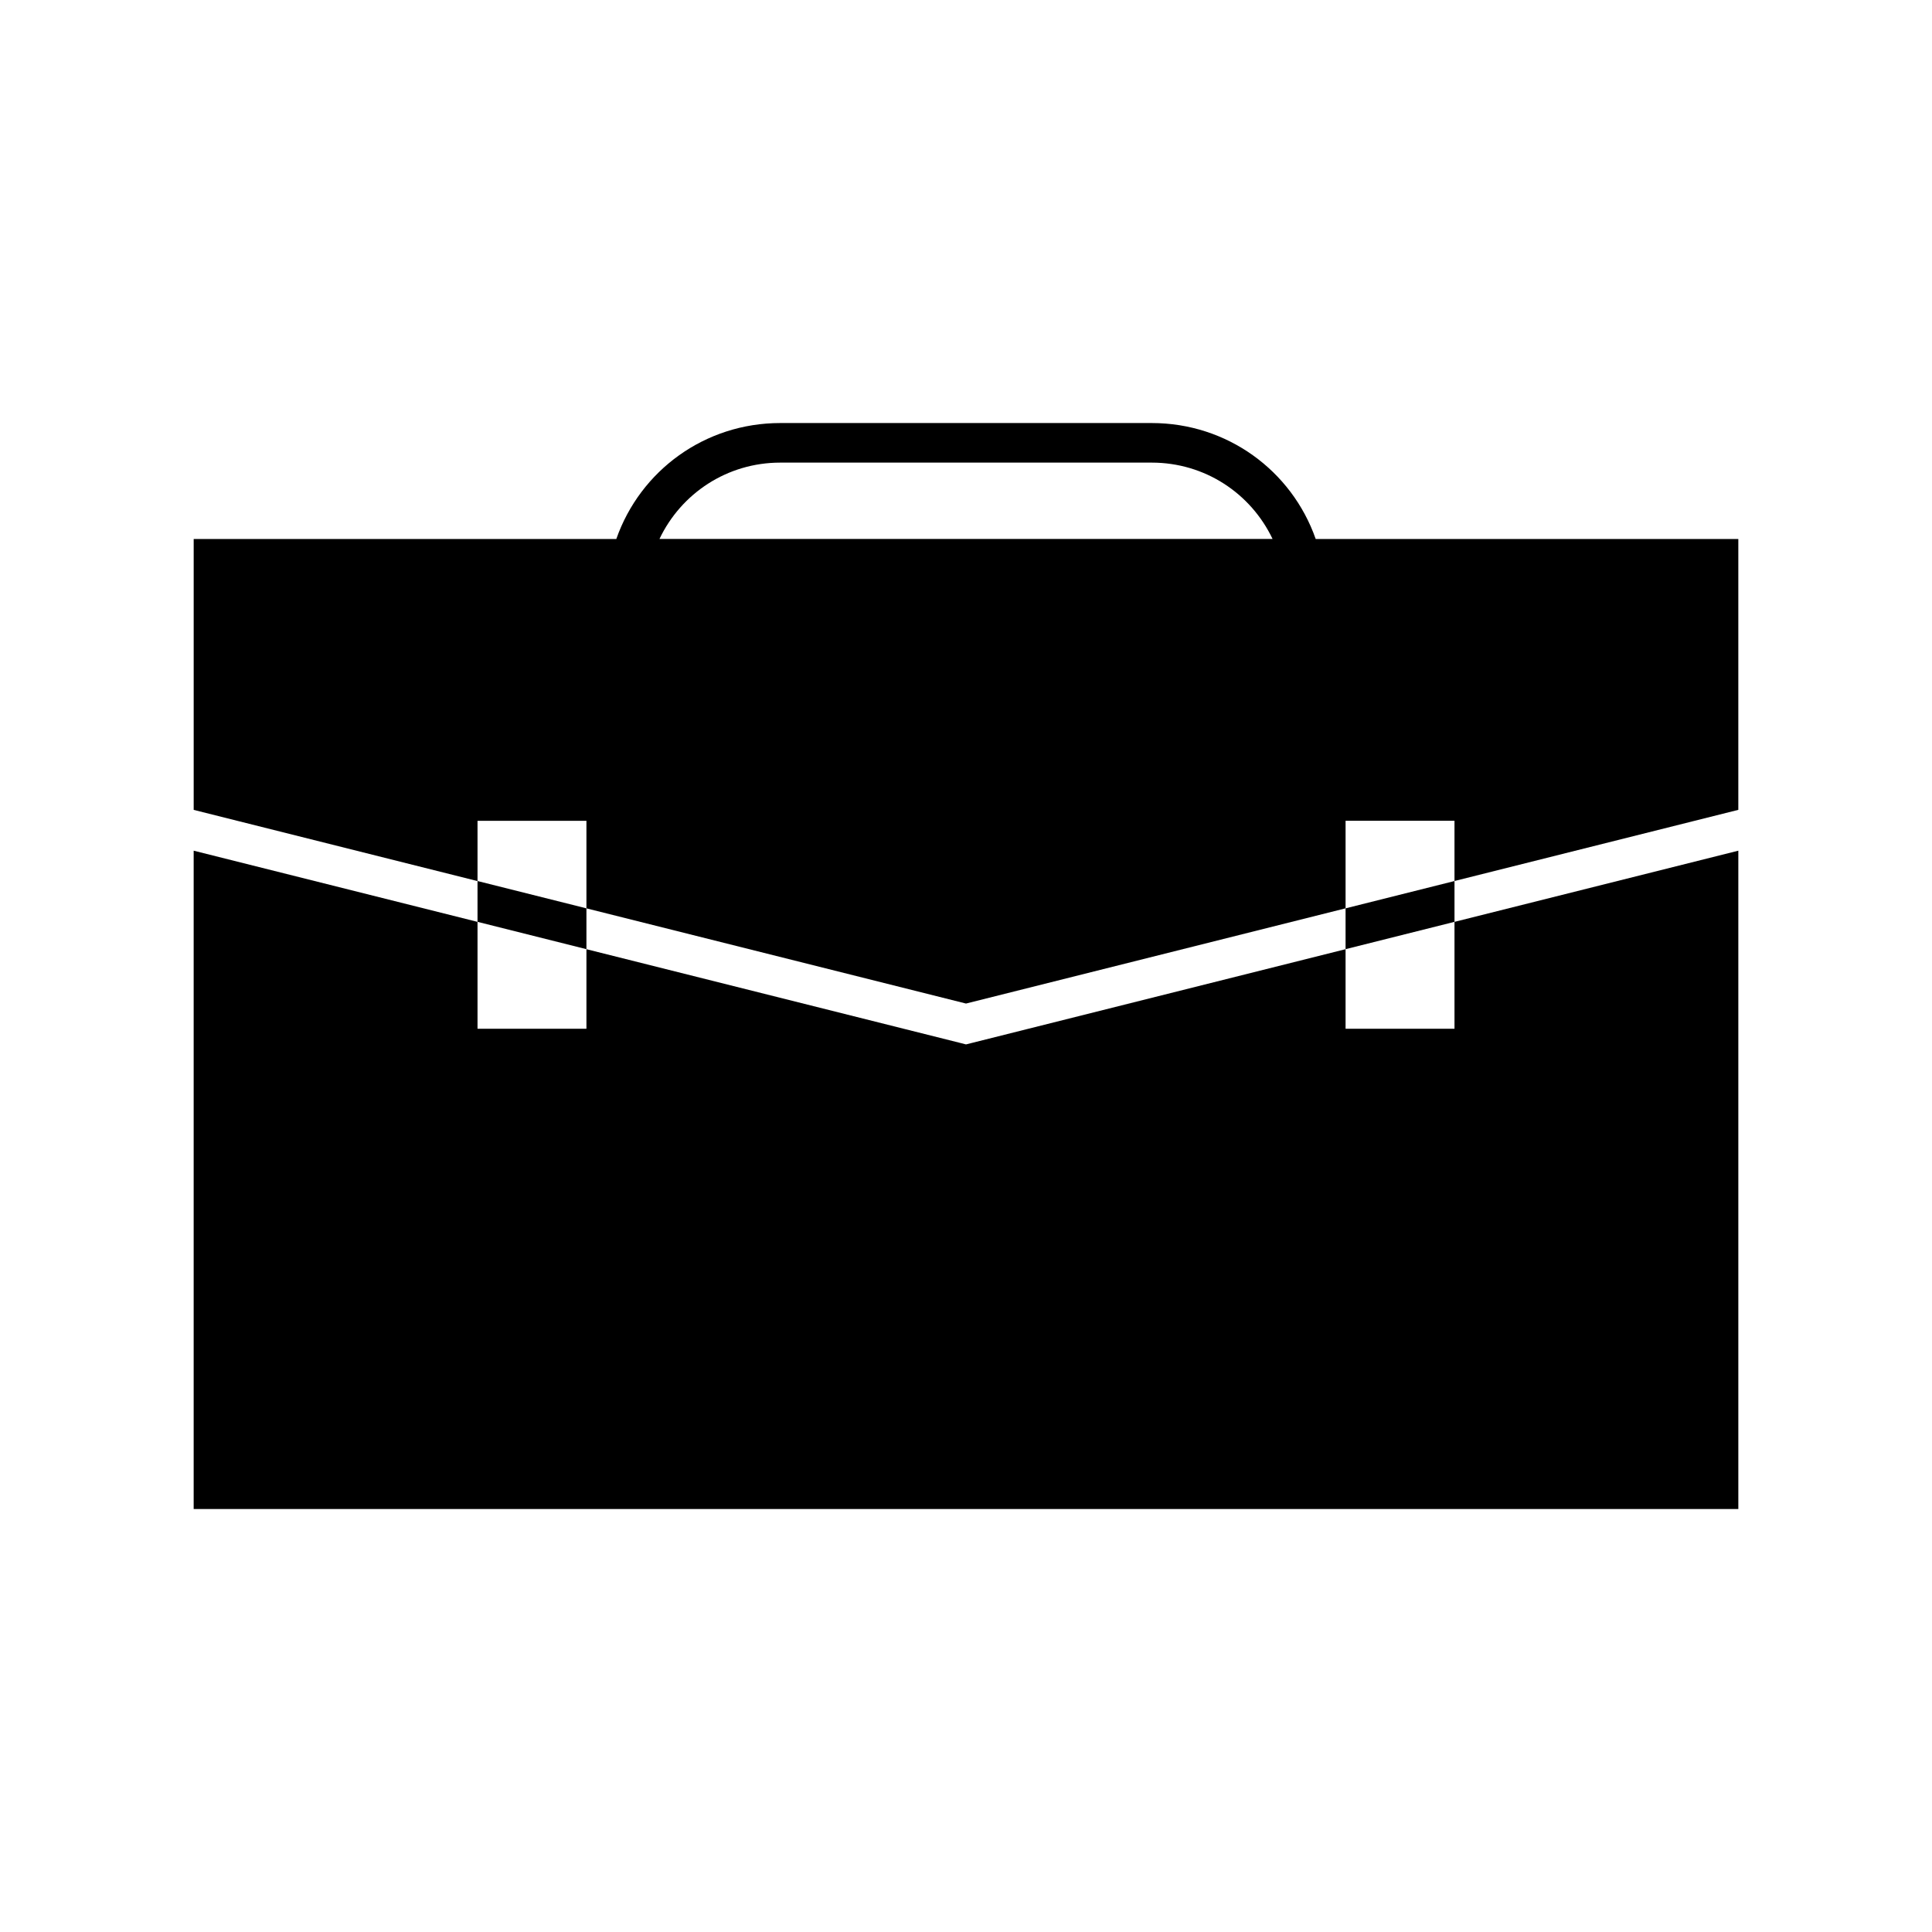
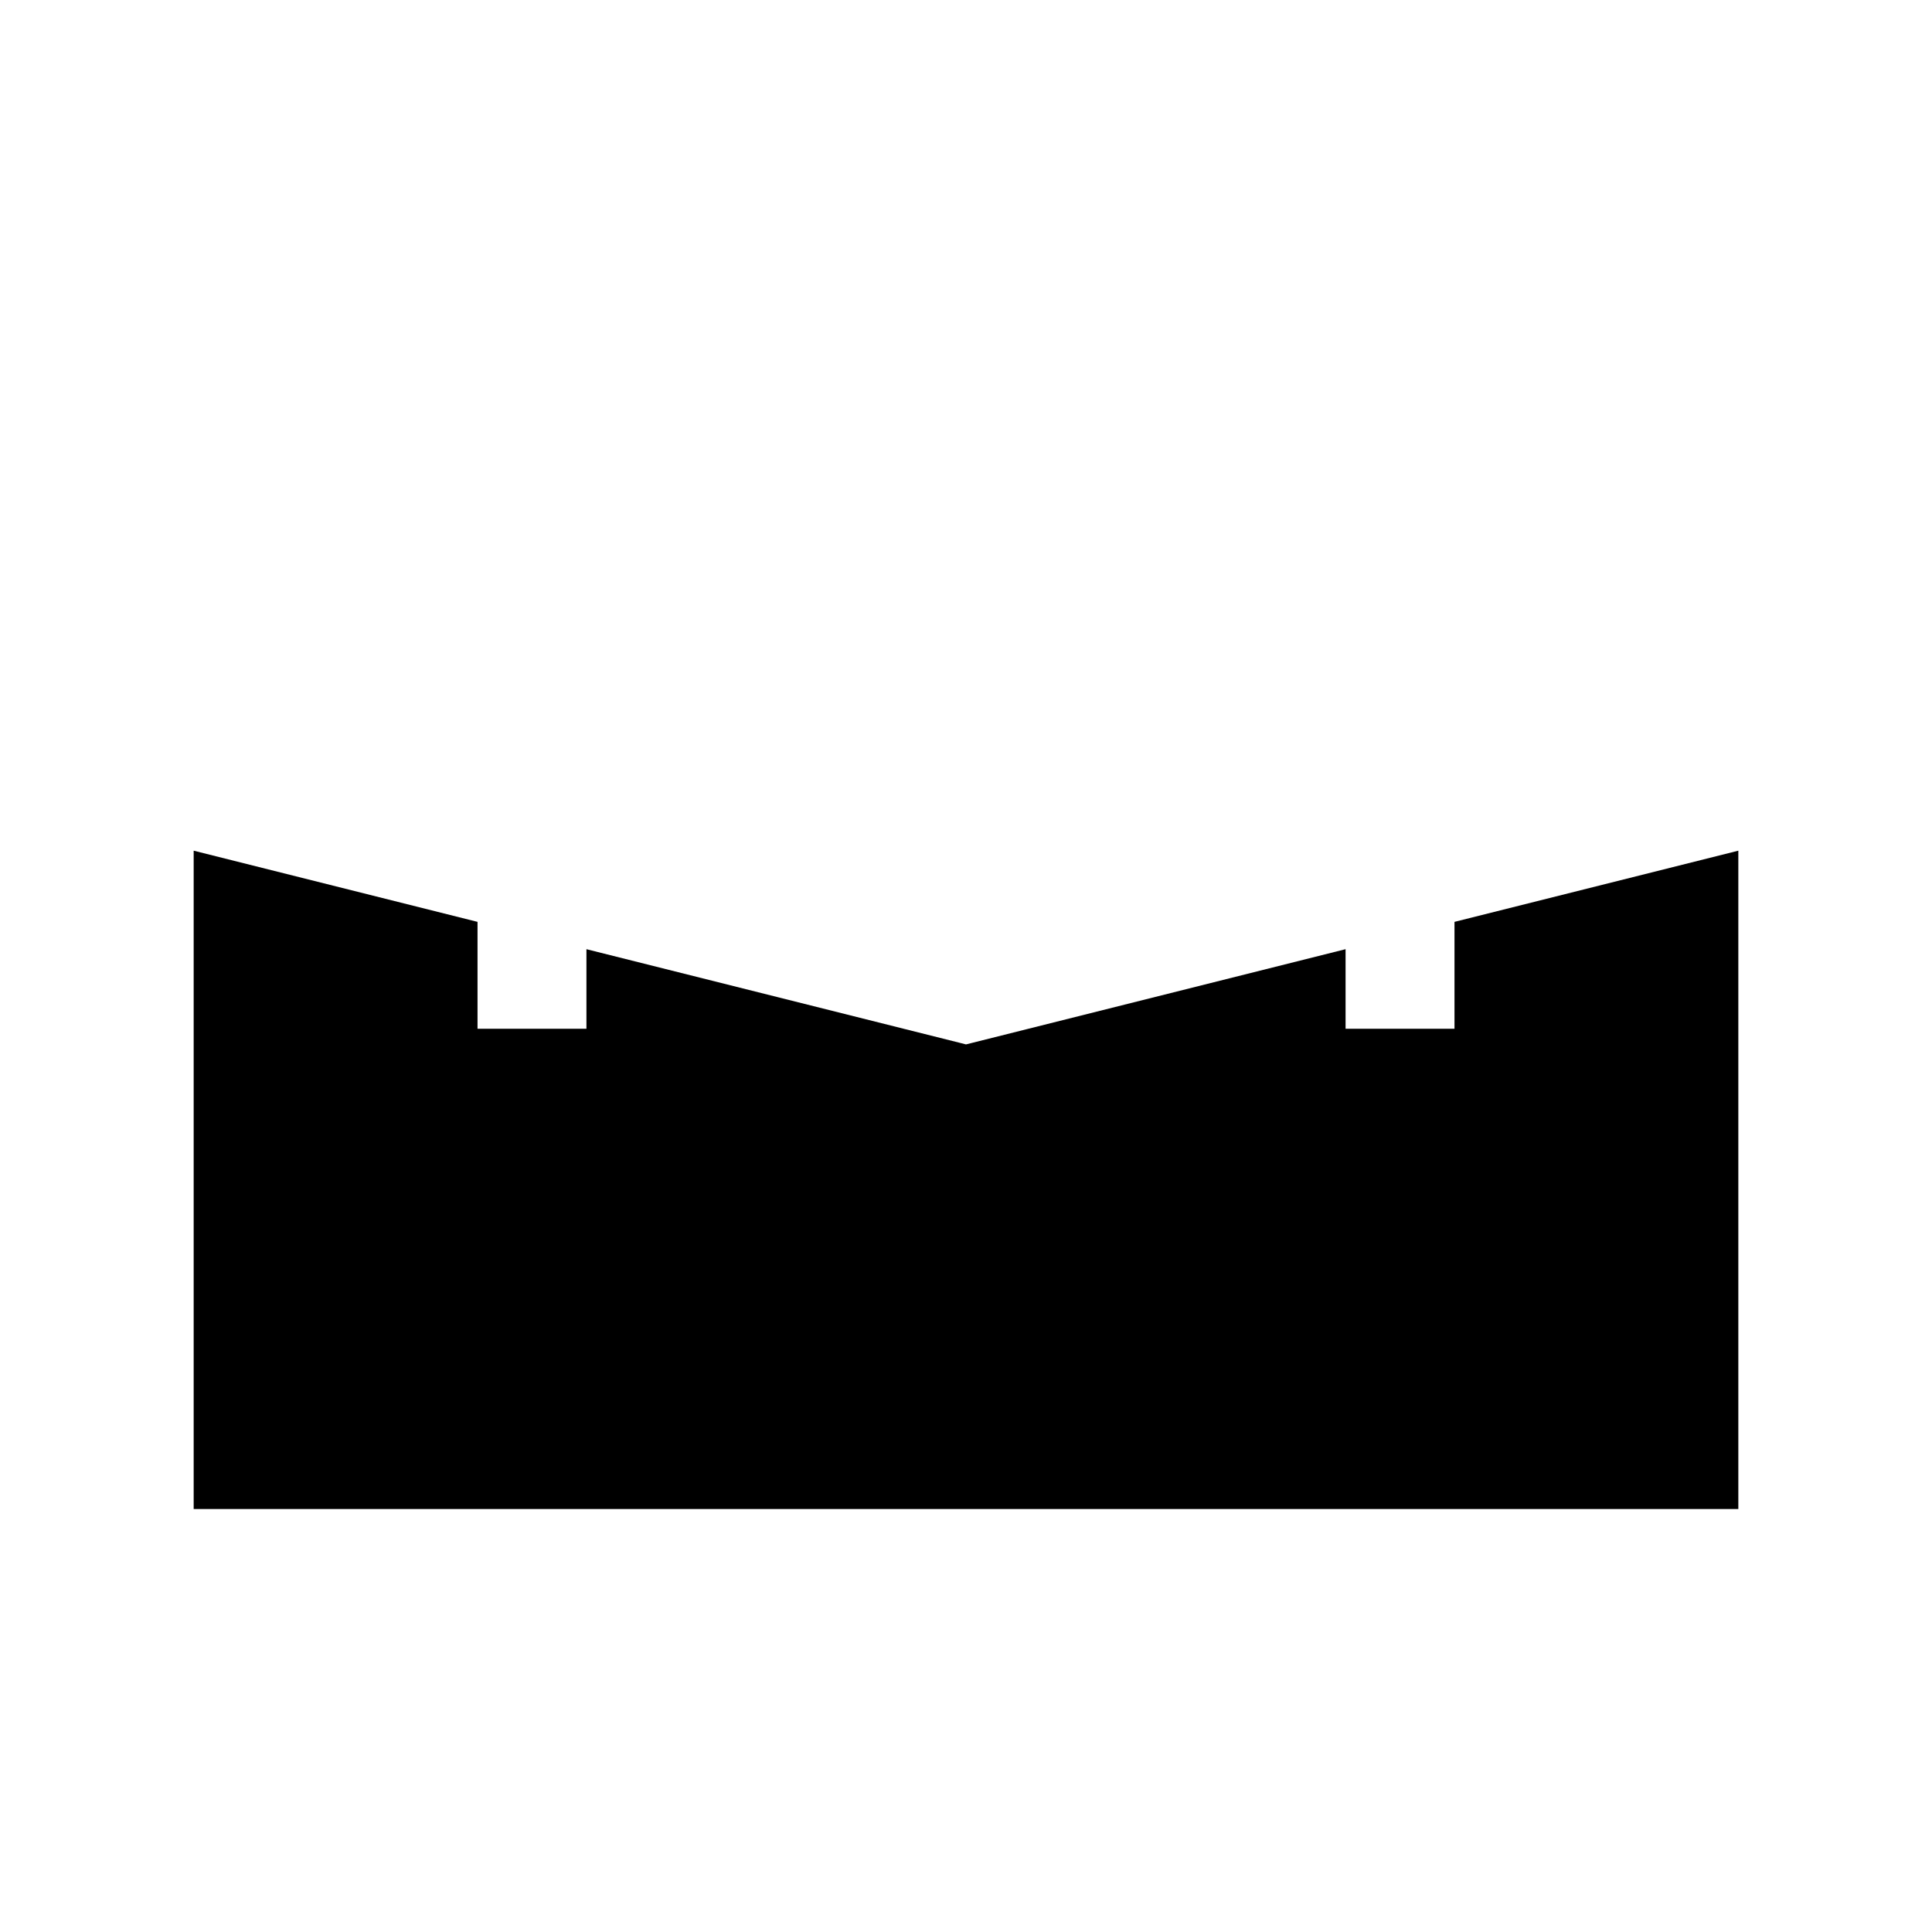
<svg xmlns="http://www.w3.org/2000/svg" fill="#000000" width="800px" height="800px" version="1.1" viewBox="144 144 512 512">
  <g>
-     <path d="m299.41 361.52v23.203l100.59 25.227 100.59-25.234v-23.203h28.863v15.965l75.219-18.859v-71.781h-112c-6.383-18.207-23.539-30.727-43.438-30.727h-98.473c-19.902 0-37.055 12.527-43.434 30.727h-112v71.789l75.219 18.867v-15.965l28.867-0.004zm51.352-94.922h98.473c14.043 0 26.234 8.117 32.008 20.23l-162.48 0.004c5.769-12.113 17.965-20.234 32.004-20.234z" />
    <path d="m500.59 416.63v-21.086l-100.59 25.234-1.277-0.328-99.312-24.906v21.086h-28.863v-28.328l-75.223-18.863v174.46h409.35v-174.46l-75.219 18.863v28.328z" />
-     <path d="m299.41 384.72-28.863-7.238v10.816l28.863 7.242z" />
-     <path d="m500.59 384.72v10.82l28.867-7.242v-10.816z" />
  </g>
</svg>